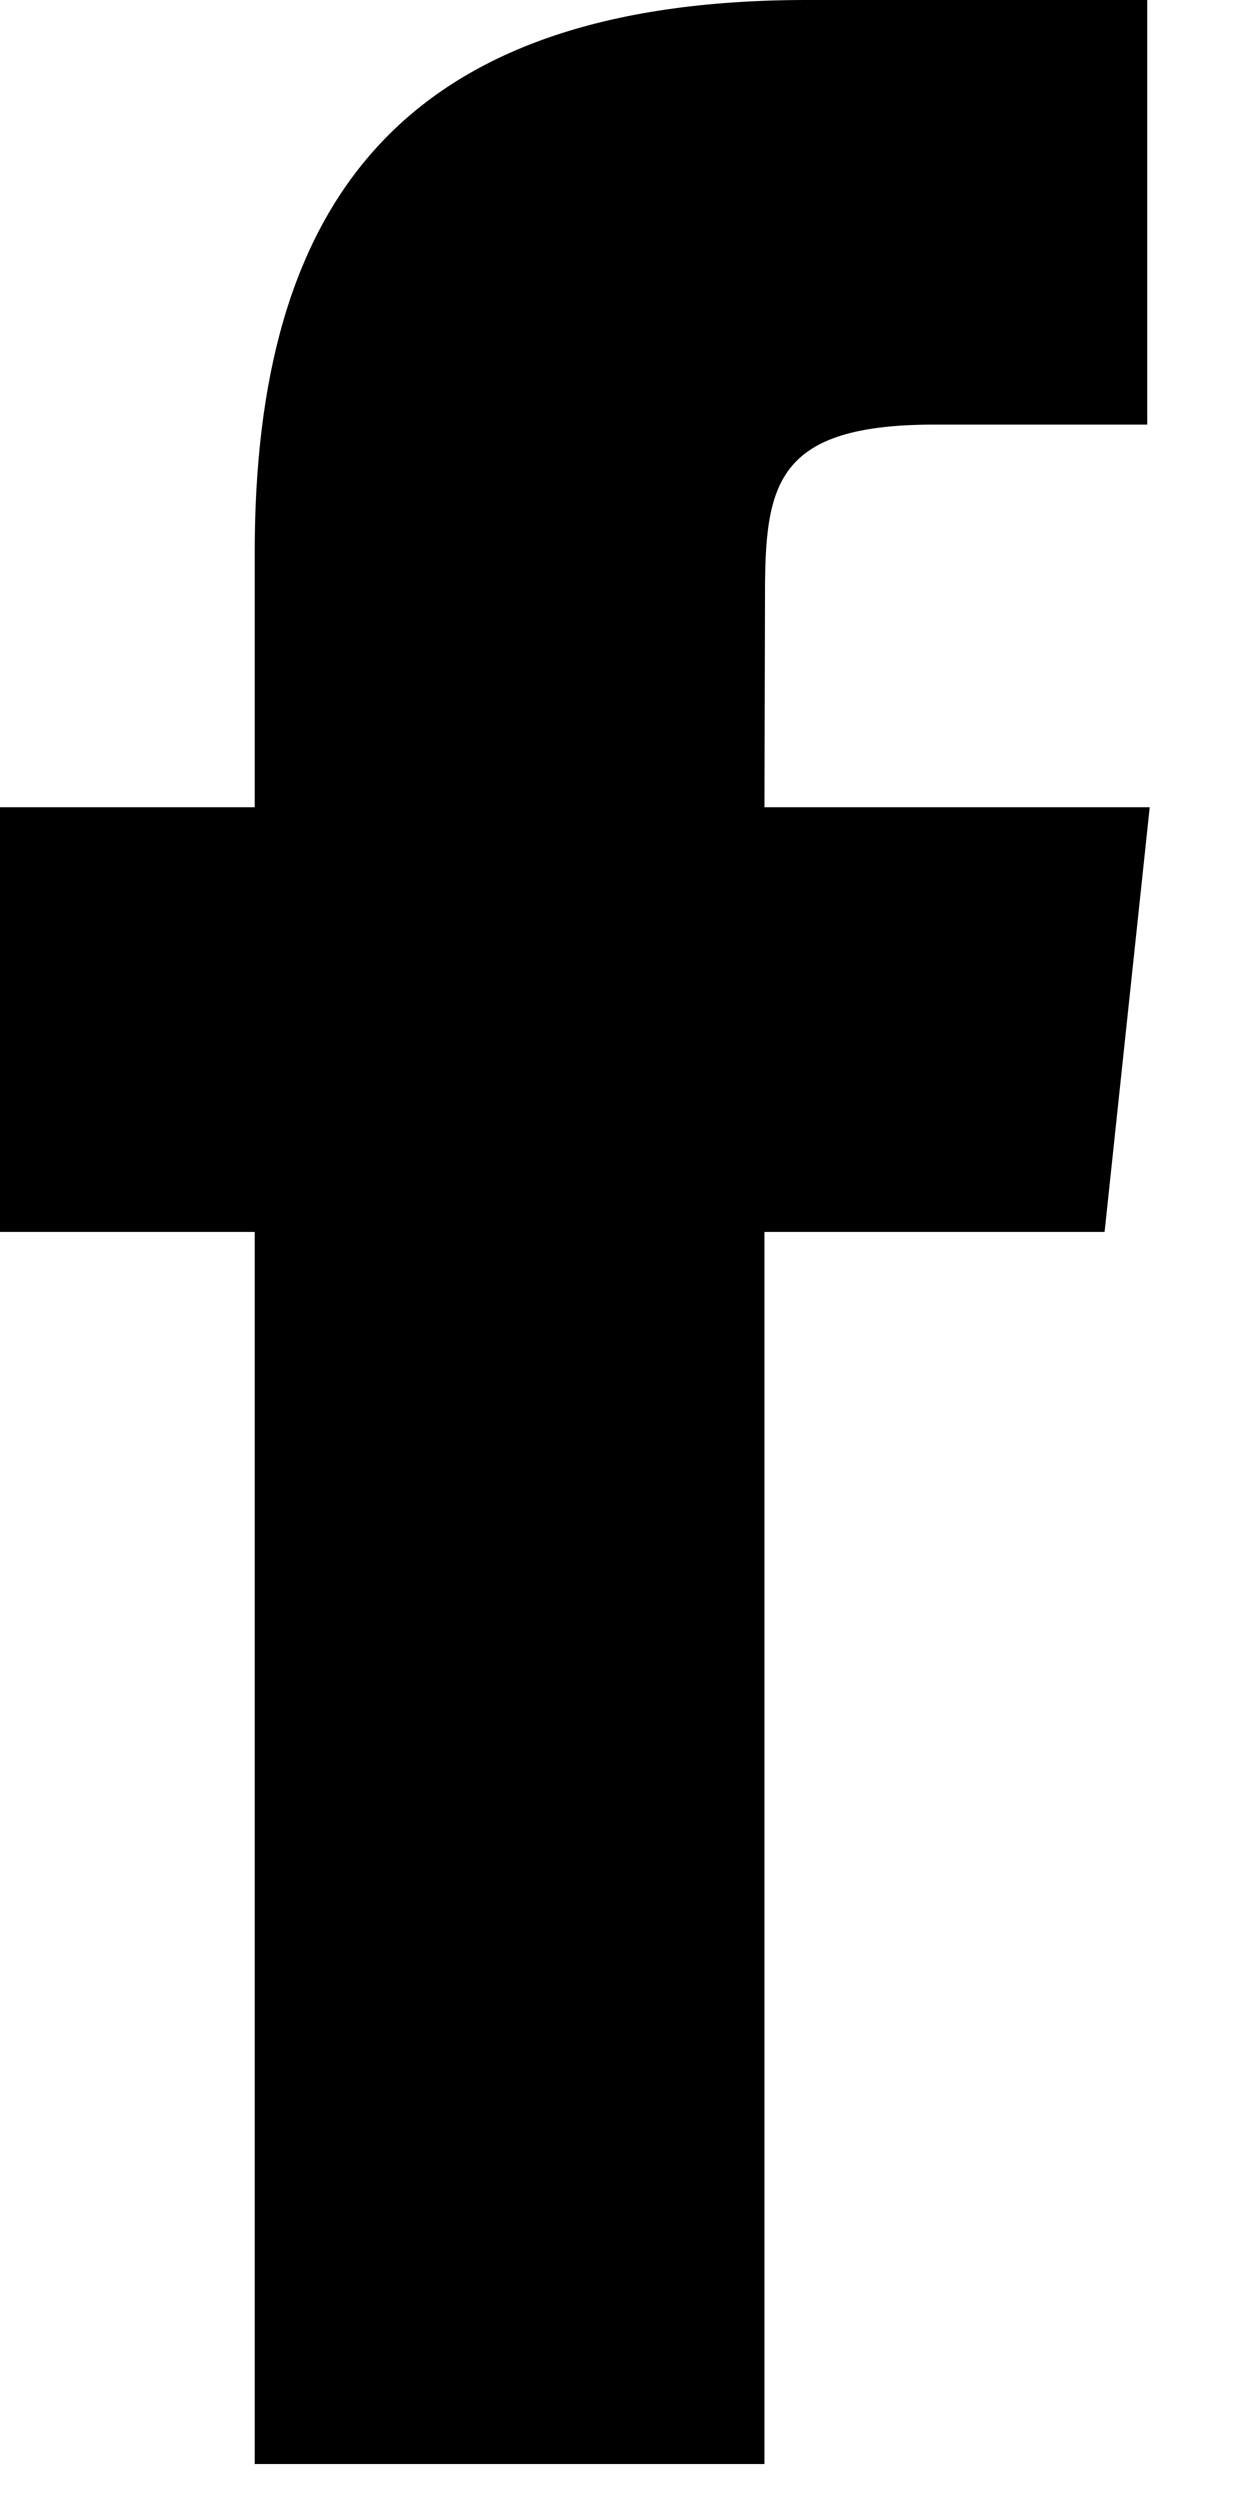
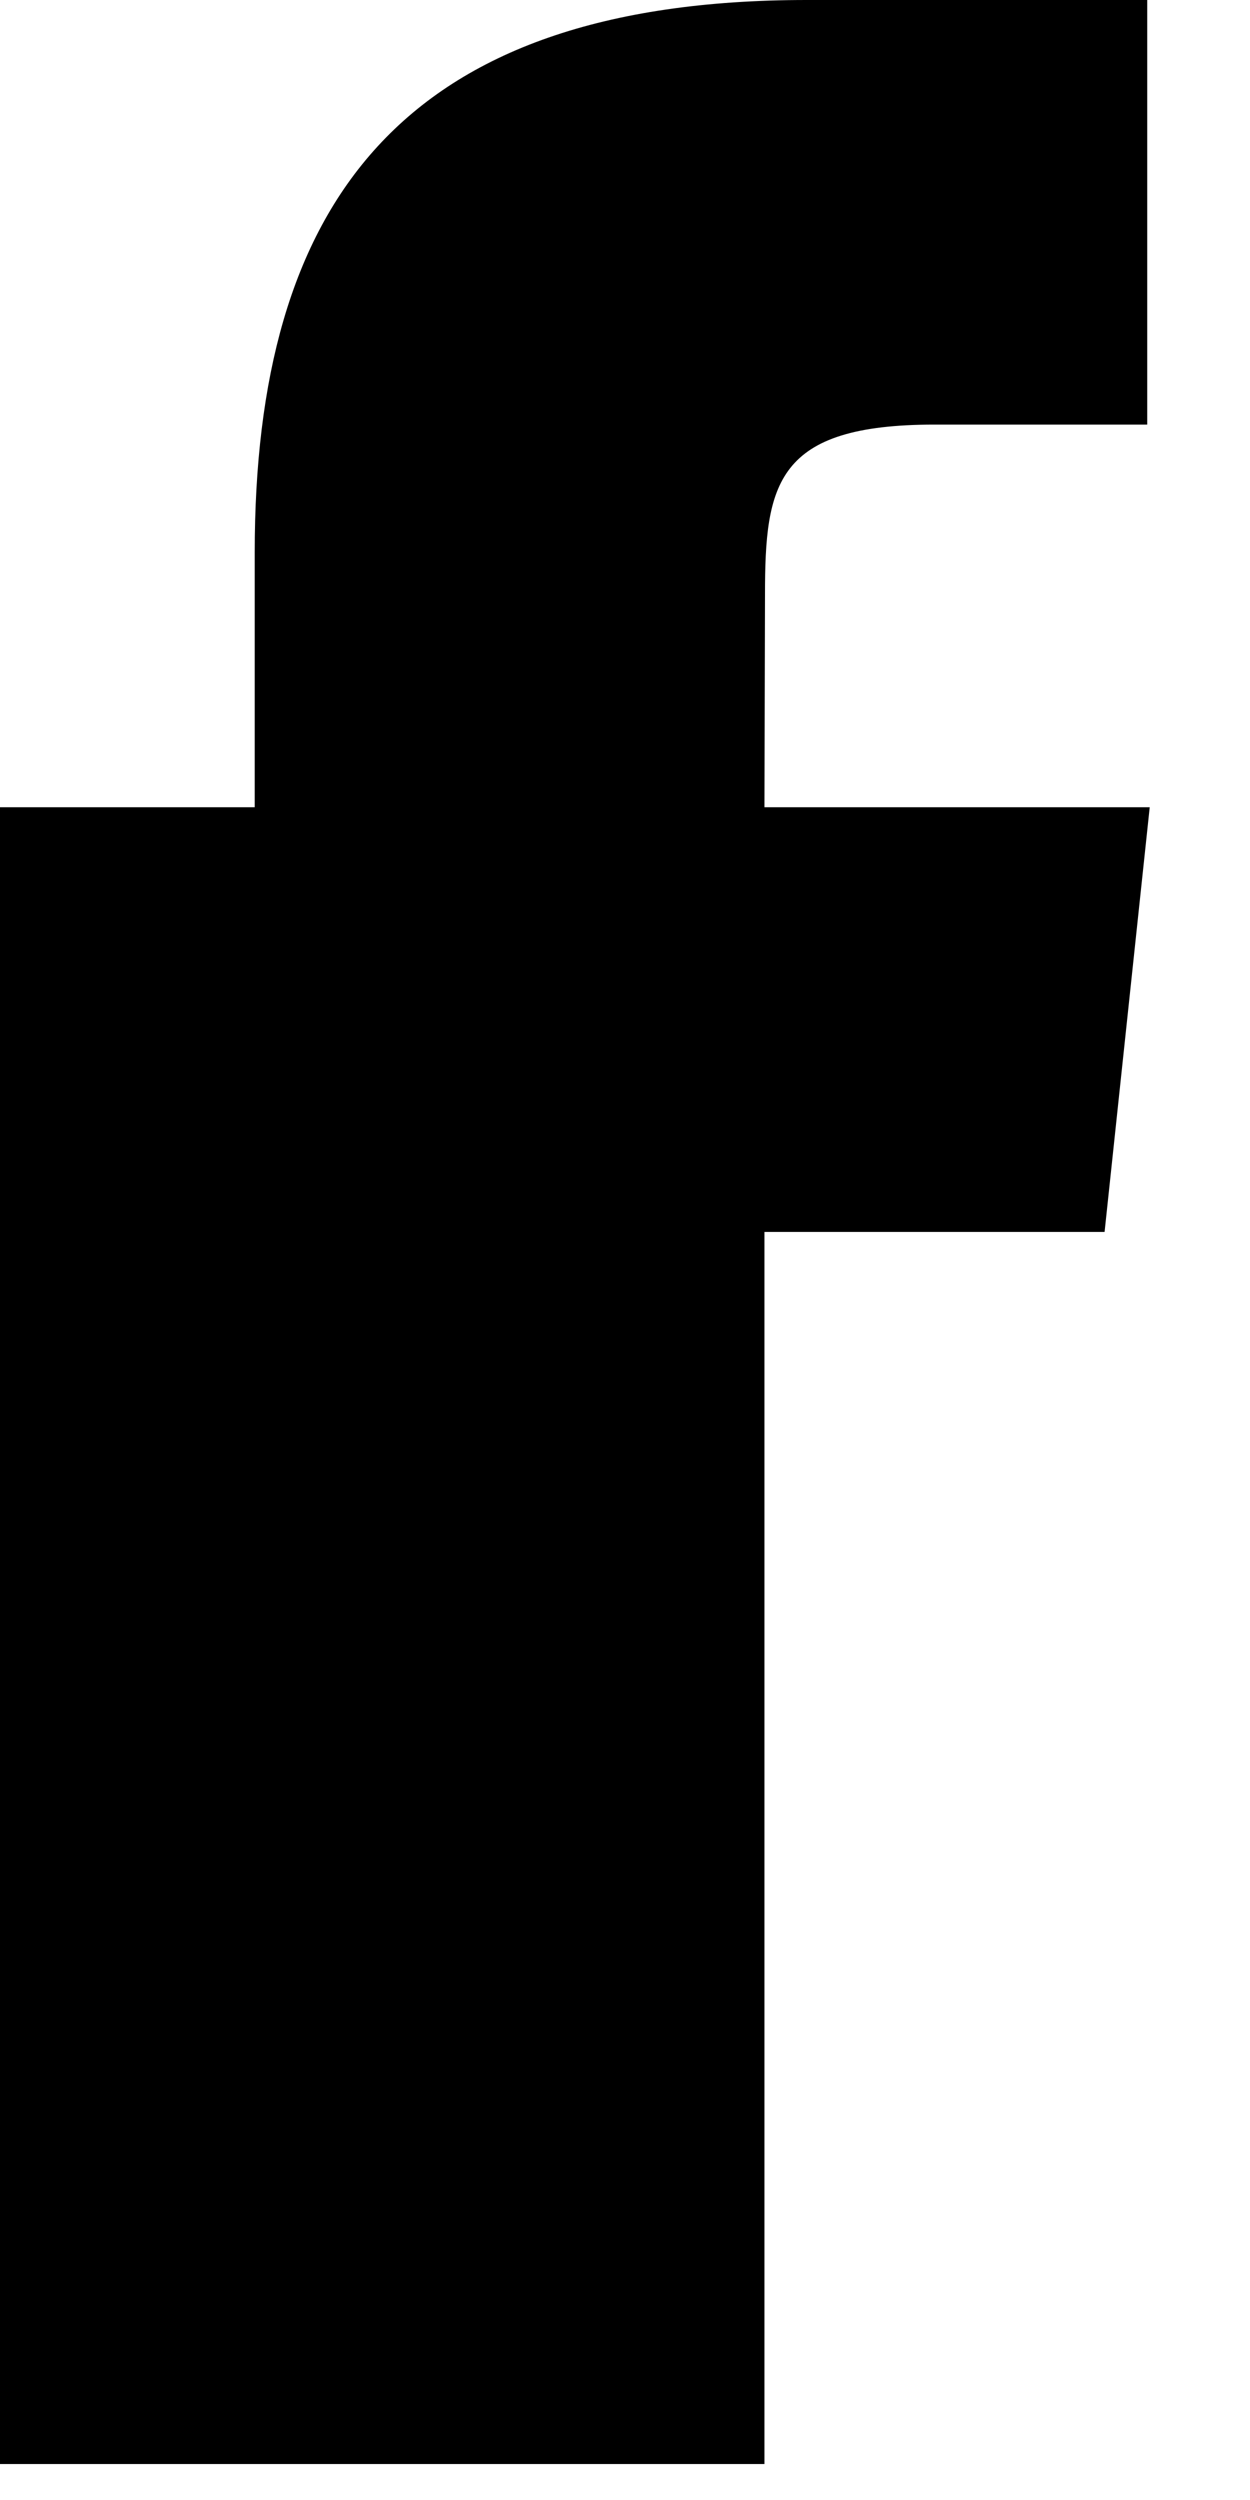
<svg xmlns="http://www.w3.org/2000/svg" width="9" height="18" viewBox="0 0 9 18">
-   <path fill-rule="evenodd" d="M5.504 17.741h-3.67V8.87H0V5.812h1.834V3.977C1.834 1.483 2.87 0 5.811 0H8.26v3.057H6.73c-1.145 0-1.222.427-1.222 1.225l-.004 1.53h2.774L7.953 8.87H5.504v8.871Z" />
+   <path fill-rule="evenodd" d="M5.504 17.741h-3.67H0V5.812h1.834V3.977C1.834 1.483 2.87 0 5.811 0H8.26v3.057H6.73c-1.145 0-1.222.427-1.222 1.225l-.004 1.53h2.774L7.953 8.87H5.504v8.871Z" />
</svg>